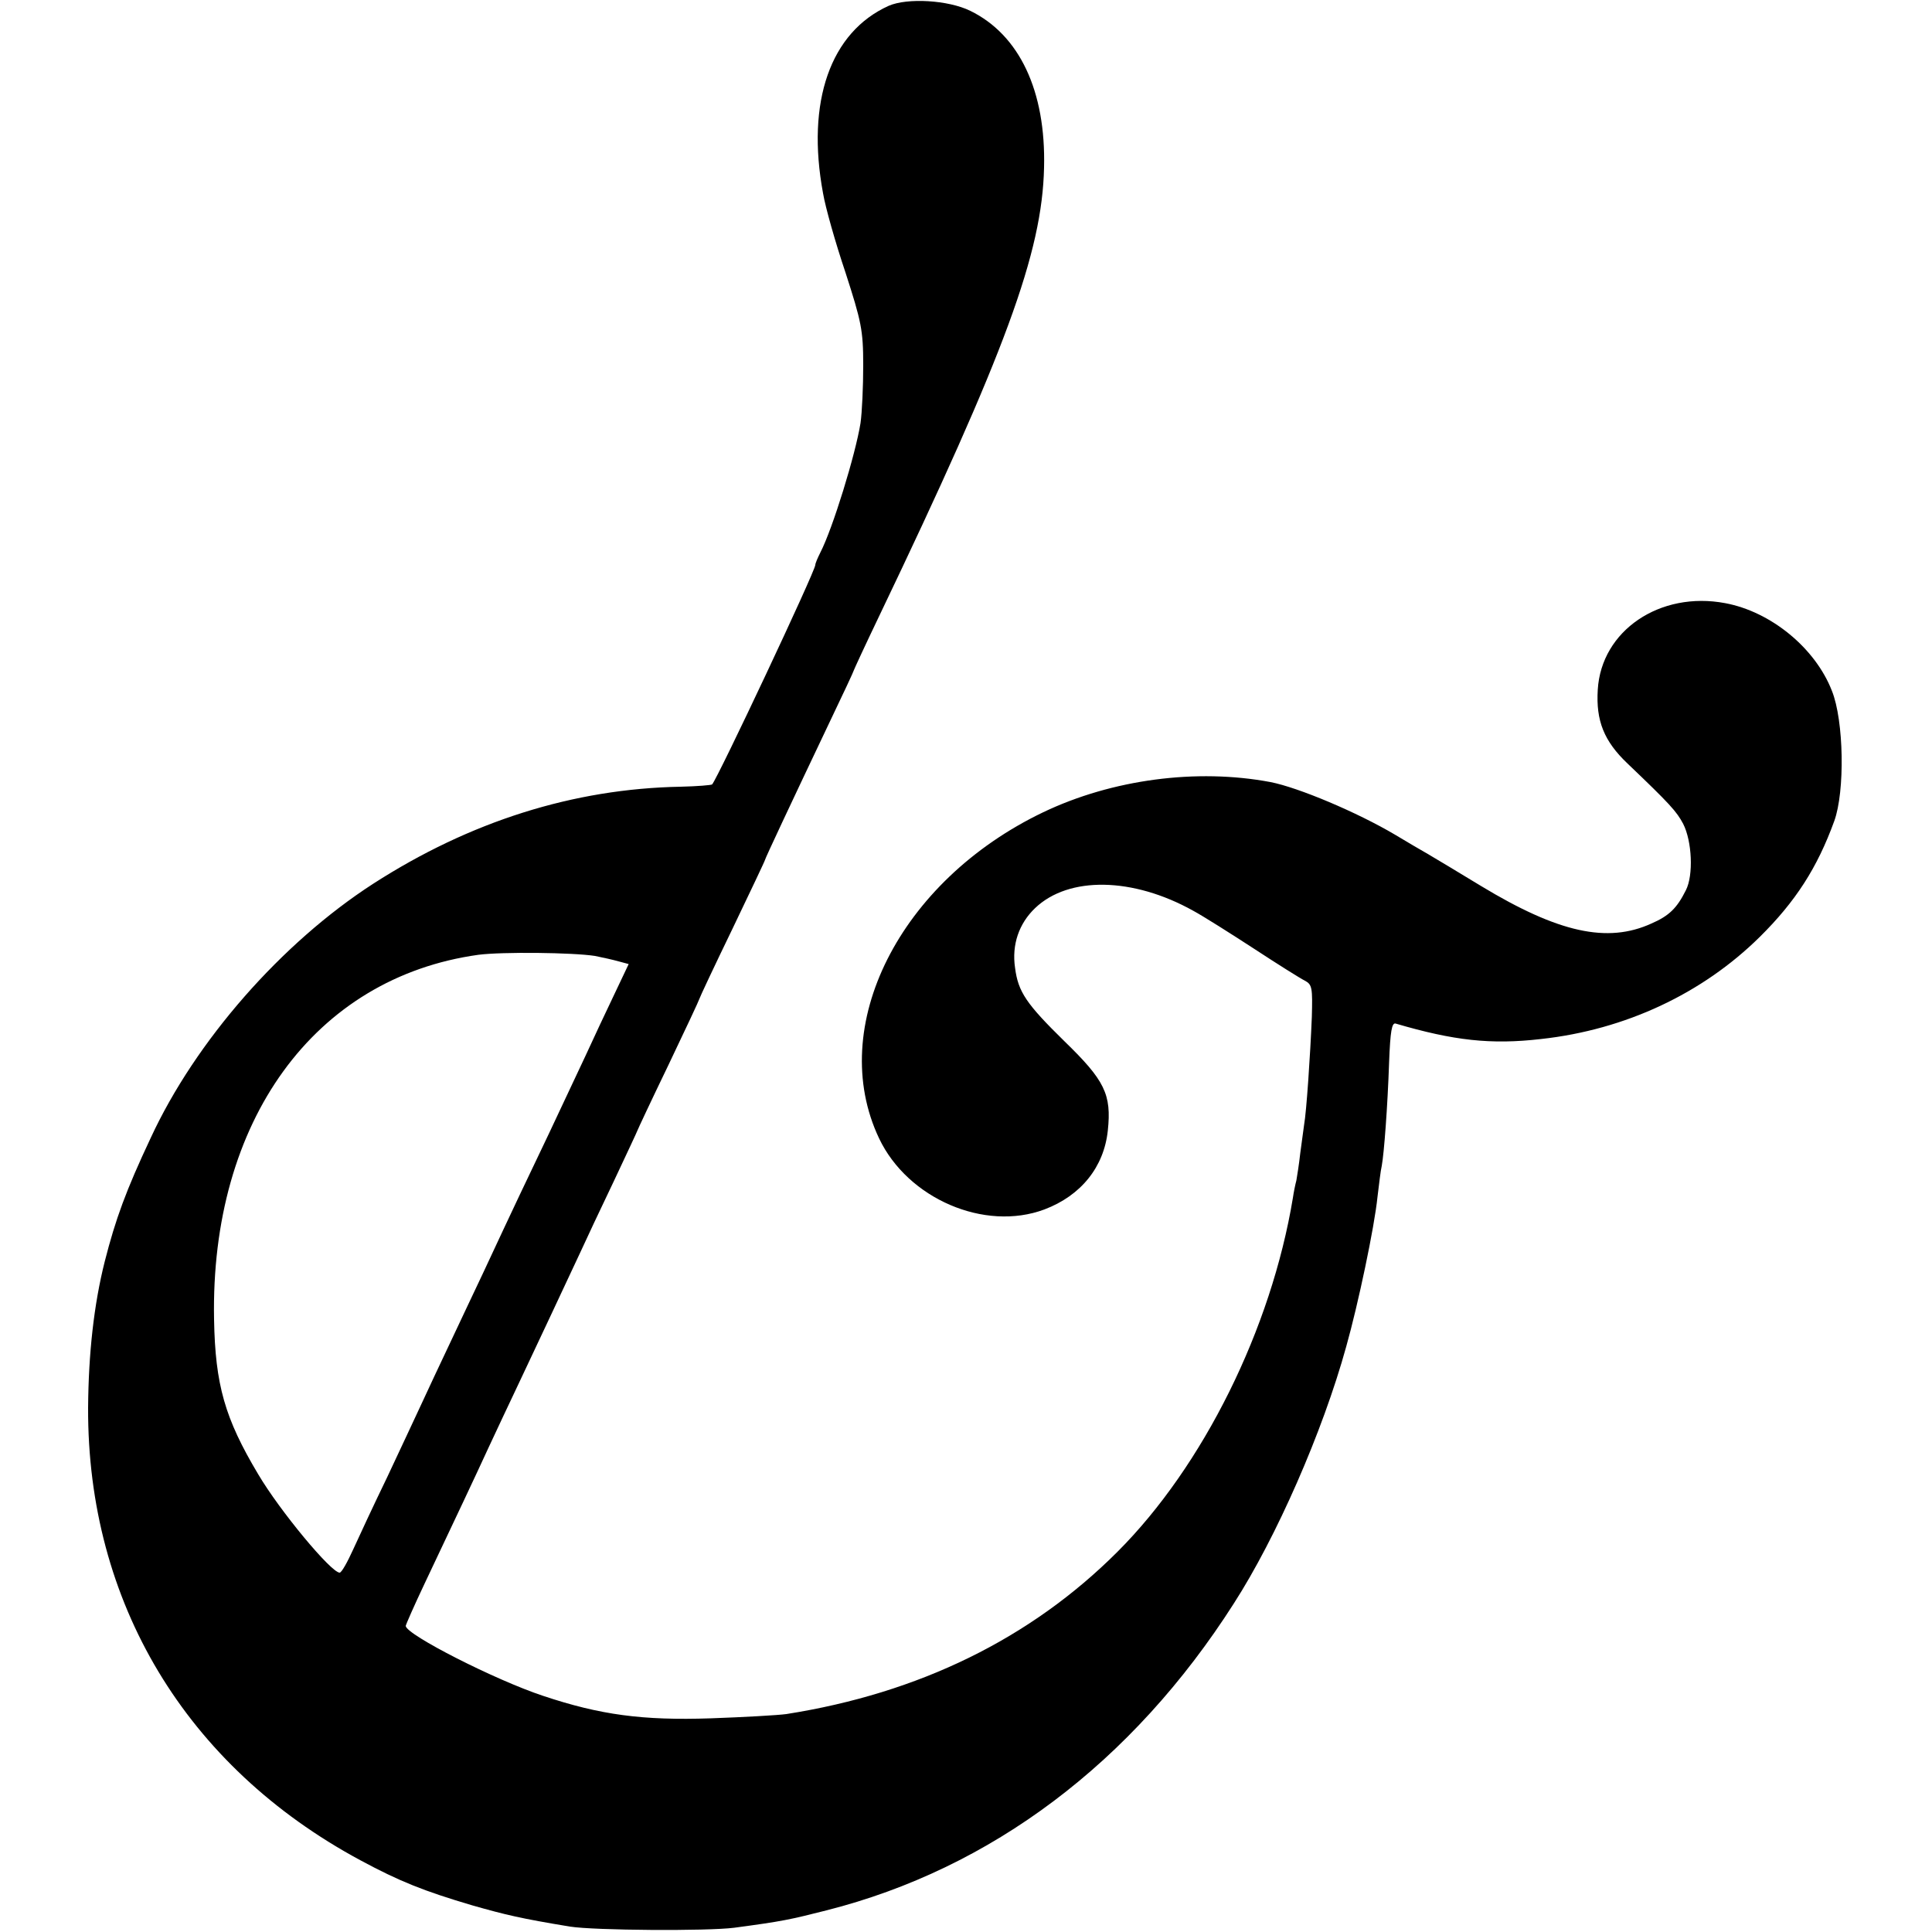
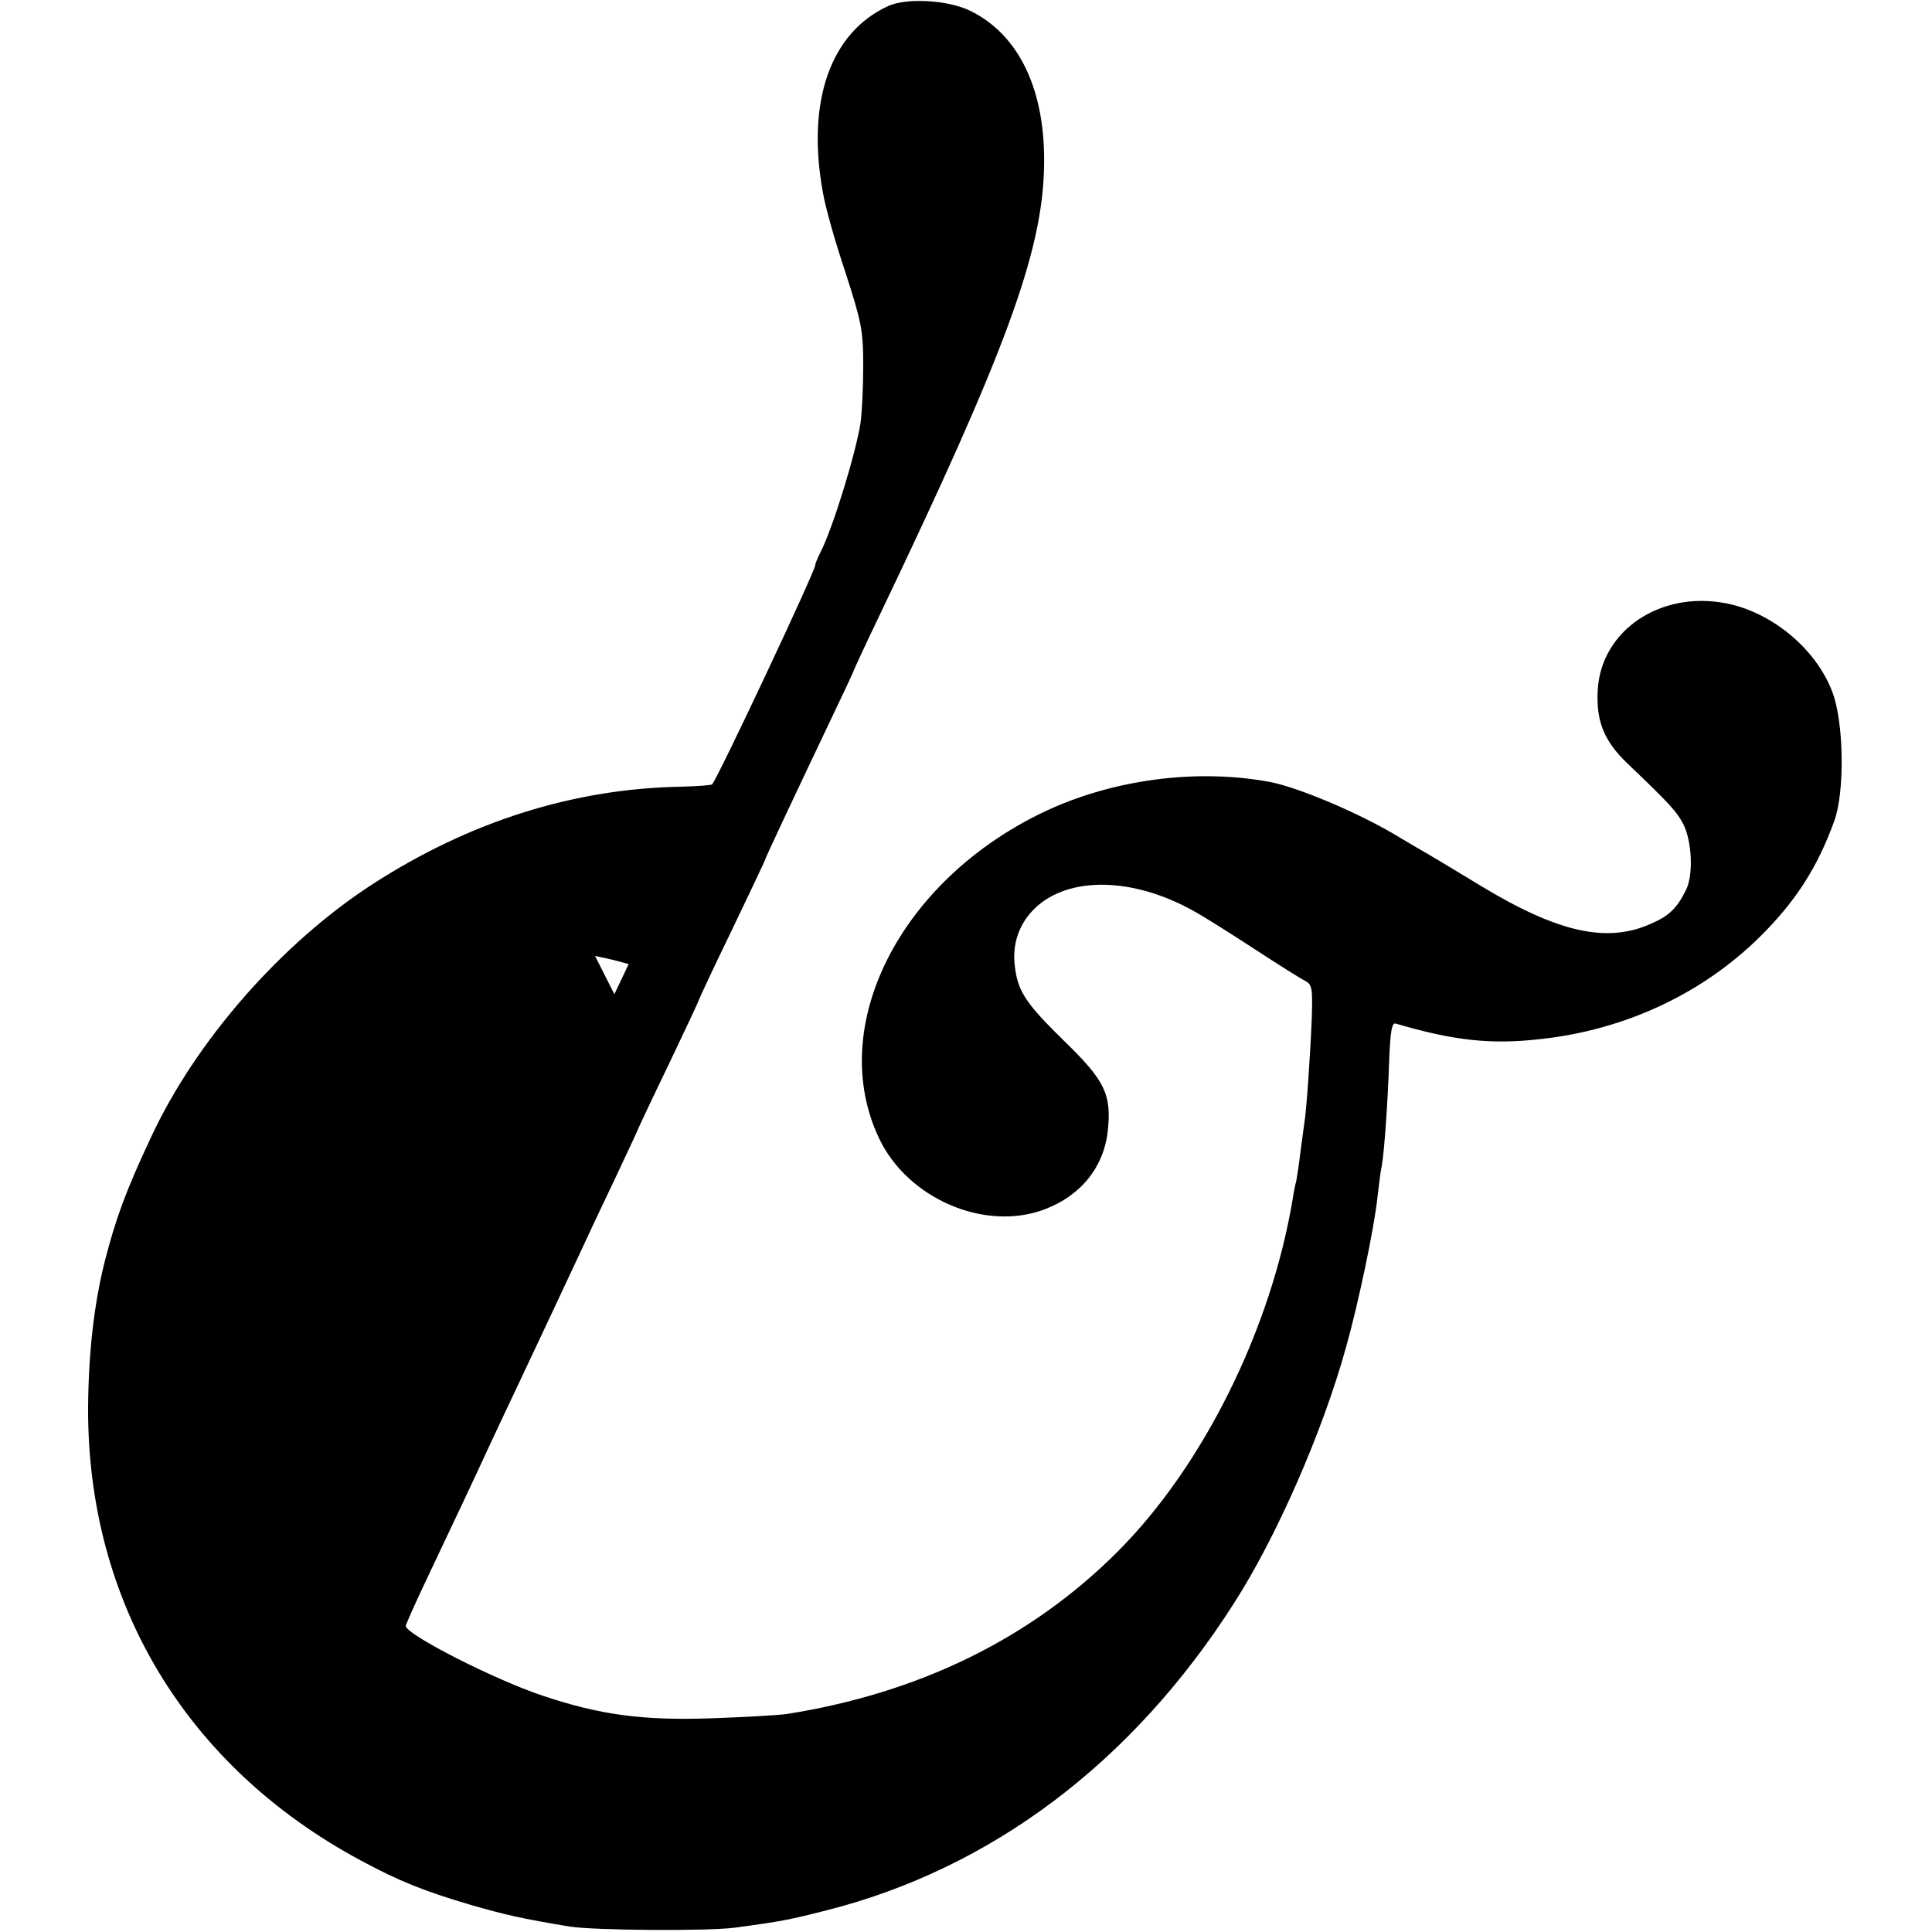
<svg xmlns="http://www.w3.org/2000/svg" version="1.0" width="500pt" height="500pt" viewBox="0 0 500 500" preserveAspectRatio="xMidYMid meet">
  <g transform="translate(0,500) scale(0.1,-0.1)" fill="#000000" stroke="none">
-     <path d="M2300 4985 c-151 -68 -214 -248 -170 -485 6 -36 32 -128 58 -205 41 -127 46 -149 46 -240 0 -55 -3 -122 -7 -150 -13 -81 -72 -273 -104 -335 -7 -14 -13 -28 -13 -32 0 -16 -252 -551 -267 -568 -2 -2 -39 -5 -81 -6 -278 -5 -546 -90 -796 -251 -237 -153 -460 -407 -576 -658 -64 -136 -91 -210 -119 -320 -28 -111 -42 -238 -43 -378 -2 -504 253 -928 704 -1171 102 -55 165 -80 290 -117 88 -25 126 -34 253 -55 64 -10 354 -12 425 -3 127 17 144 21 239 45 426 108 791 382 1054 794 110 171 230 444 291 665 31 110 73 309 81 388 4 32 8 68 11 80 6 33 15 152 19 268 3 80 7 103 17 100 150 -44 246 -55 376 -40 219 24 418 118 566 264 93 92 149 179 193 300 28 77 25 260 -6 337 -43 111 -158 205 -276 227 -169 32 -321 -71 -330 -224 -5 -80 16 -133 77 -191 110 -105 127 -124 144 -156 23 -45 27 -133 7 -172 -23 -46 -43 -66 -89 -86 -114 -52 -241 -24 -441 97 -59 36 -121 73 -138 83 -16 9 -55 32 -85 50 -98 58 -250 122 -322 136 -191 36 -410 7 -588 -78 -372 -178 -562 -555 -425 -844 74 -156 273 -242 428 -184 95 36 154 110 164 204 10 94 -8 130 -112 231 -99 97 -120 128 -128 190 -9 60 10 115 52 155 87 83 253 80 409 -7 26 -14 97 -59 157 -98 61 -40 120 -77 132 -83 19 -10 20 -19 18 -94 -4 -99 -14 -246 -20 -279 -2 -13 -6 -46 -10 -74 -3 -27 -8 -59 -10 -70 -3 -11 -7 -31 -9 -45 -56 -339 -232 -694 -454 -916 -225 -225 -514 -366 -857 -420 -22 -3 -110 -8 -195 -11 -178 -6 -287 9 -434 58 -124 41 -354 158 -356 181 0 3 22 53 49 110 81 171 132 279 166 353 18 39 54 115 80 170 49 104 107 227 155 330 15 33 55 118 89 189 33 70 61 130 61 131 0 1 36 78 80 169 44 92 80 169 80 171 0 2 38 83 85 180 47 98 85 178 85 180 0 3 68 148 166 354 35 73 64 135 64 137 0 1 29 64 65 139 328 685 422 941 427 1161 5 199 -64 344 -191 406 -57 28 -163 34 -211 13z m-760 -2459 c20 -4 47 -10 61 -14 l26 -7 -37 -78 c-21 -44 -55 -116 -75 -160 -21 -45 -64 -136 -95 -202 -55 -115 -89 -186 -170 -360 -21 -44 -59 -125 -85 -180 -26 -55 -60 -127 -75 -160 -15 -33 -55 -117 -88 -188 -34 -70 -73 -154 -88 -187 -15 -33 -30 -60 -35 -60 -22 0 -155 160 -211 255 -86 144 -111 231 -114 400 -10 514 260 885 684 944 62 8 245 6 302 -3z" />
+     <path d="M2300 4985 c-151 -68 -214 -248 -170 -485 6 -36 32 -128 58 -205 41 -127 46 -149 46 -240 0 -55 -3 -122 -7 -150 -13 -81 -72 -273 -104 -335 -7 -14 -13 -28 -13 -32 0 -16 -252 -551 -267 -568 -2 -2 -39 -5 -81 -6 -278 -5 -546 -90 -796 -251 -237 -153 -460 -407 -576 -658 -64 -136 -91 -210 -119 -320 -28 -111 -42 -238 -43 -378 -2 -504 253 -928 704 -1171 102 -55 165 -80 290 -117 88 -25 126 -34 253 -55 64 -10 354 -12 425 -3 127 17 144 21 239 45 426 108 791 382 1054 794 110 171 230 444 291 665 31 110 73 309 81 388 4 32 8 68 11 80 6 33 15 152 19 268 3 80 7 103 17 100 150 -44 246 -55 376 -40 219 24 418 118 566 264 93 92 149 179 193 300 28 77 25 260 -6 337 -43 111 -158 205 -276 227 -169 32 -321 -71 -330 -224 -5 -80 16 -133 77 -191 110 -105 127 -124 144 -156 23 -45 27 -133 7 -172 -23 -46 -43 -66 -89 -86 -114 -52 -241 -24 -441 97 -59 36 -121 73 -138 83 -16 9 -55 32 -85 50 -98 58 -250 122 -322 136 -191 36 -410 7 -588 -78 -372 -178 -562 -555 -425 -844 74 -156 273 -242 428 -184 95 36 154 110 164 204 10 94 -8 130 -112 231 -99 97 -120 128 -128 190 -9 60 10 115 52 155 87 83 253 80 409 -7 26 -14 97 -59 157 -98 61 -40 120 -77 132 -83 19 -10 20 -19 18 -94 -4 -99 -14 -246 -20 -279 -2 -13 -6 -46 -10 -74 -3 -27 -8 -59 -10 -70 -3 -11 -7 -31 -9 -45 -56 -339 -232 -694 -454 -916 -225 -225 -514 -366 -857 -420 -22 -3 -110 -8 -195 -11 -178 -6 -287 9 -434 58 -124 41 -354 158 -356 181 0 3 22 53 49 110 81 171 132 279 166 353 18 39 54 115 80 170 49 104 107 227 155 330 15 33 55 118 89 189 33 70 61 130 61 131 0 1 36 78 80 169 44 92 80 169 80 171 0 2 38 83 85 180 47 98 85 178 85 180 0 3 68 148 166 354 35 73 64 135 64 137 0 1 29 64 65 139 328 685 422 941 427 1161 5 199 -64 344 -191 406 -57 28 -163 34 -211 13z m-760 -2459 c20 -4 47 -10 61 -14 l26 -7 -37 -78 z" />
  </g>
</svg>